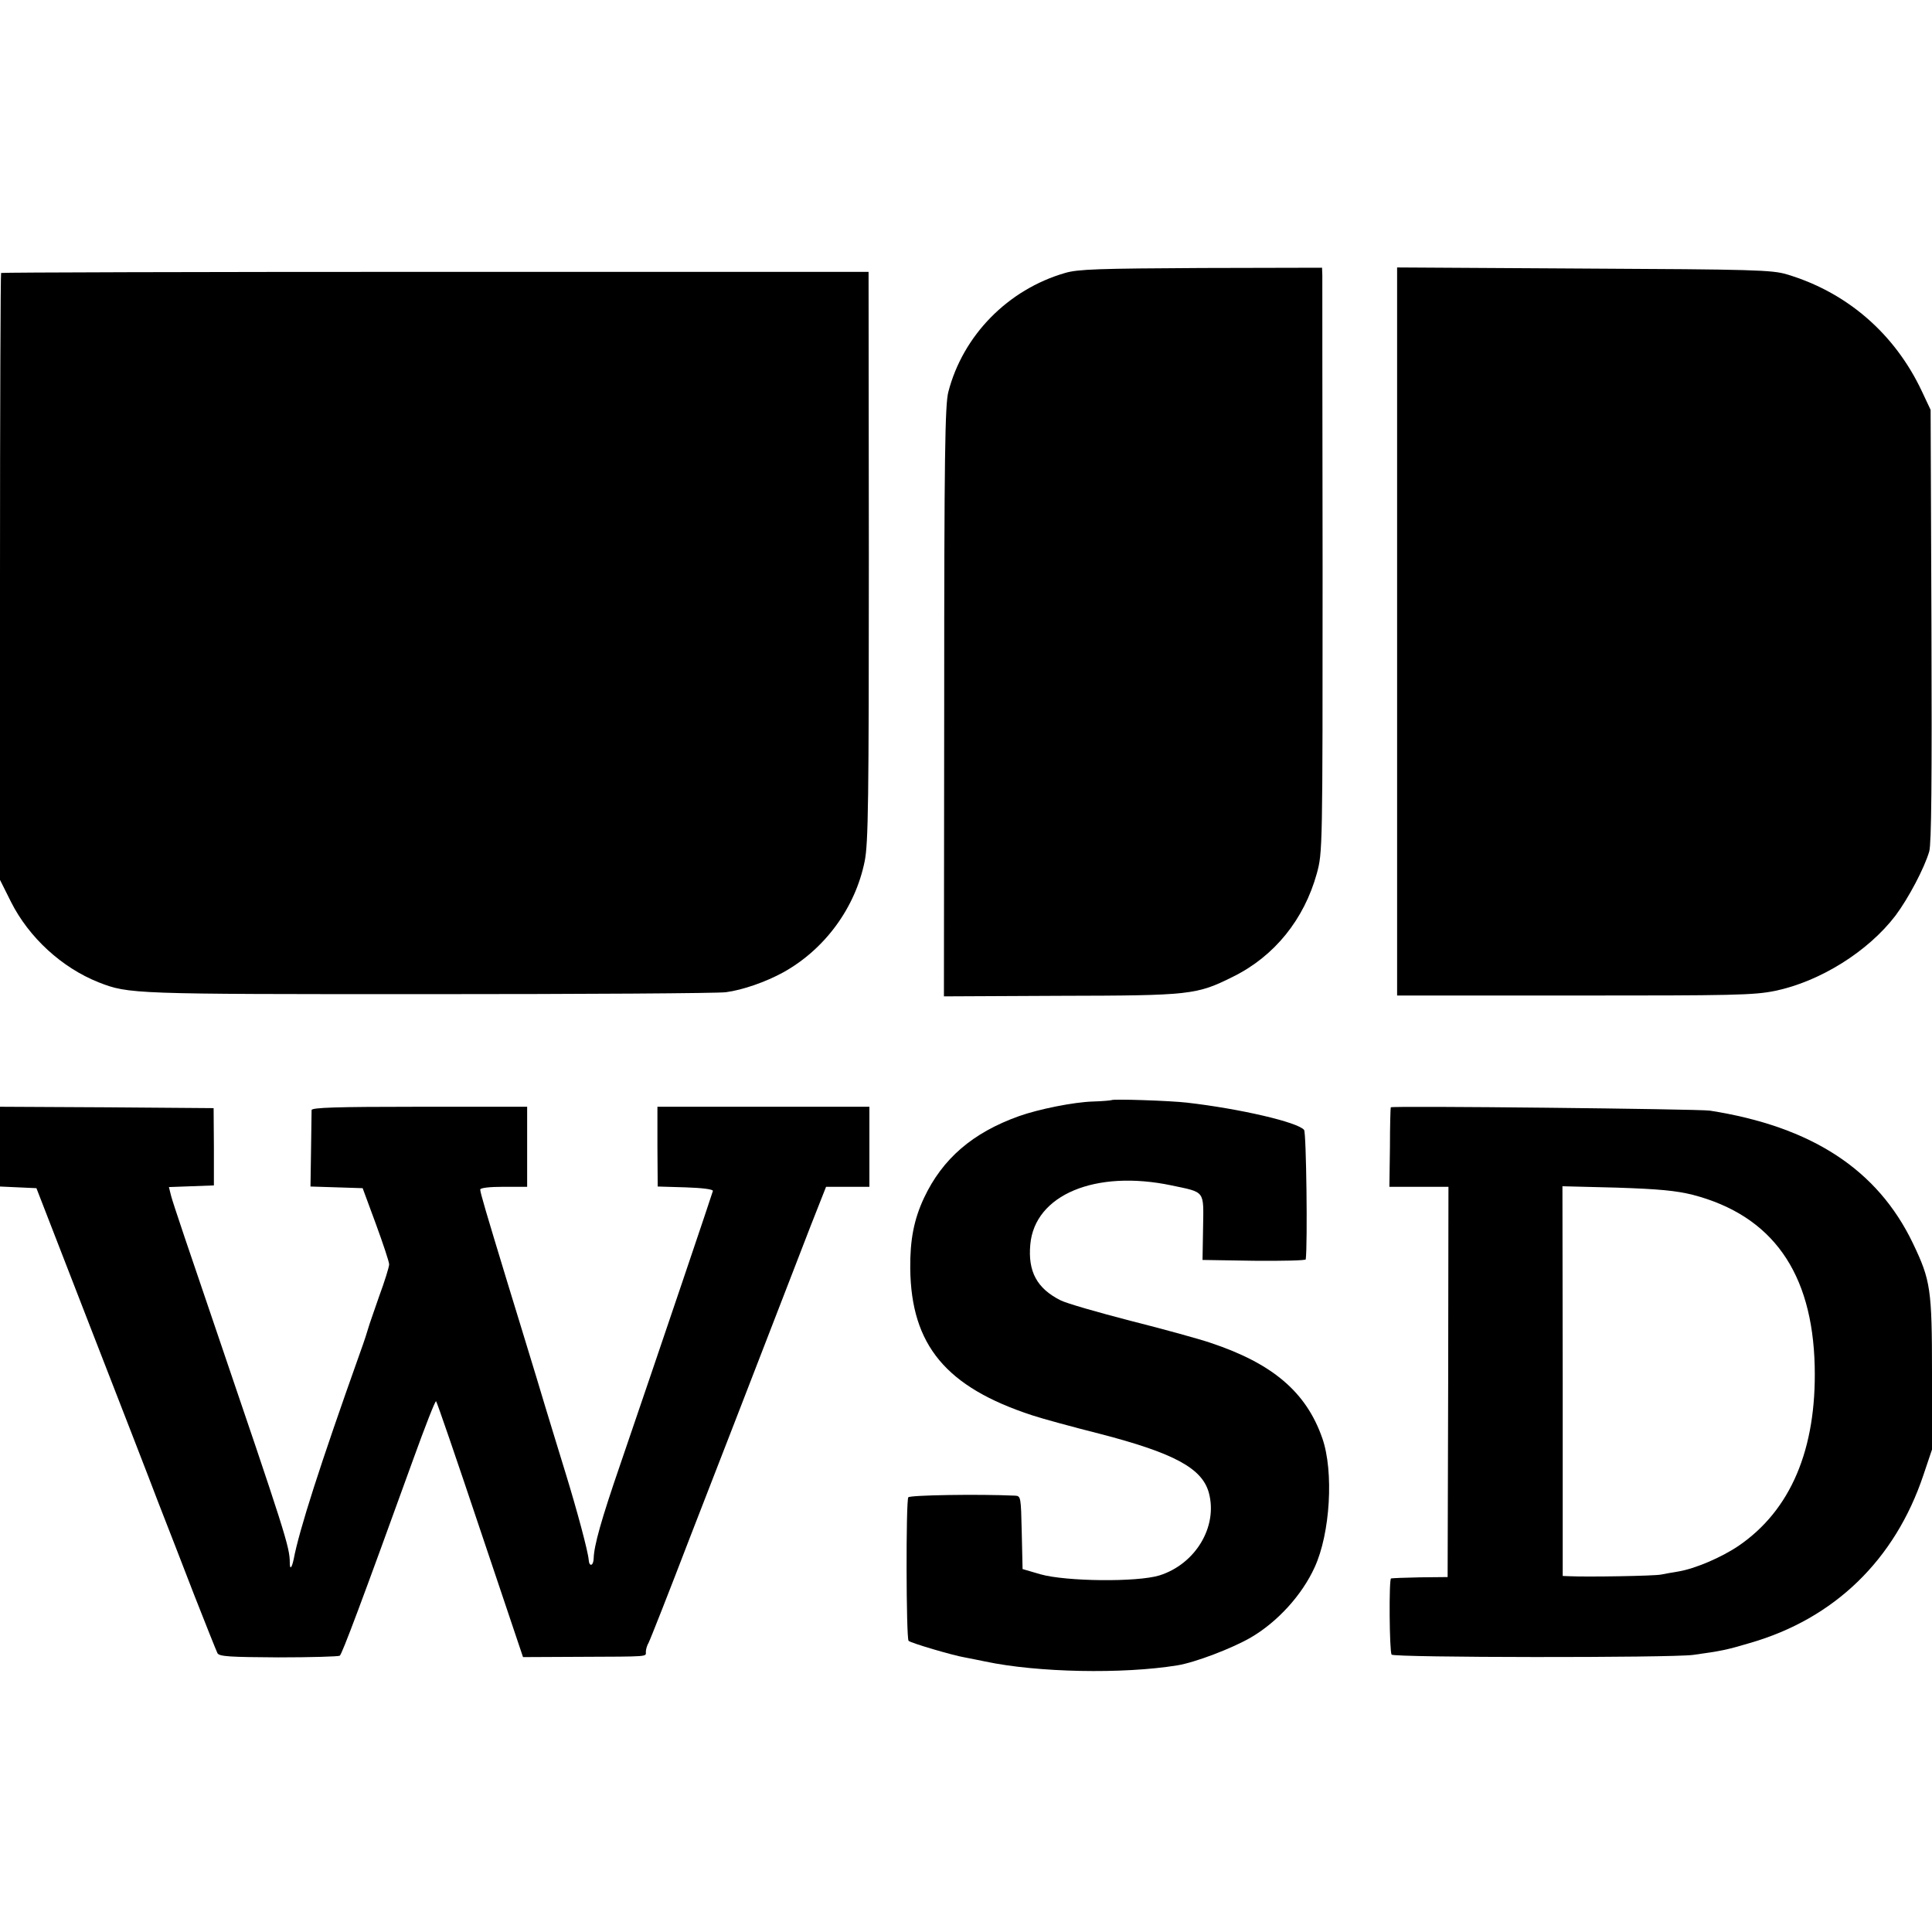
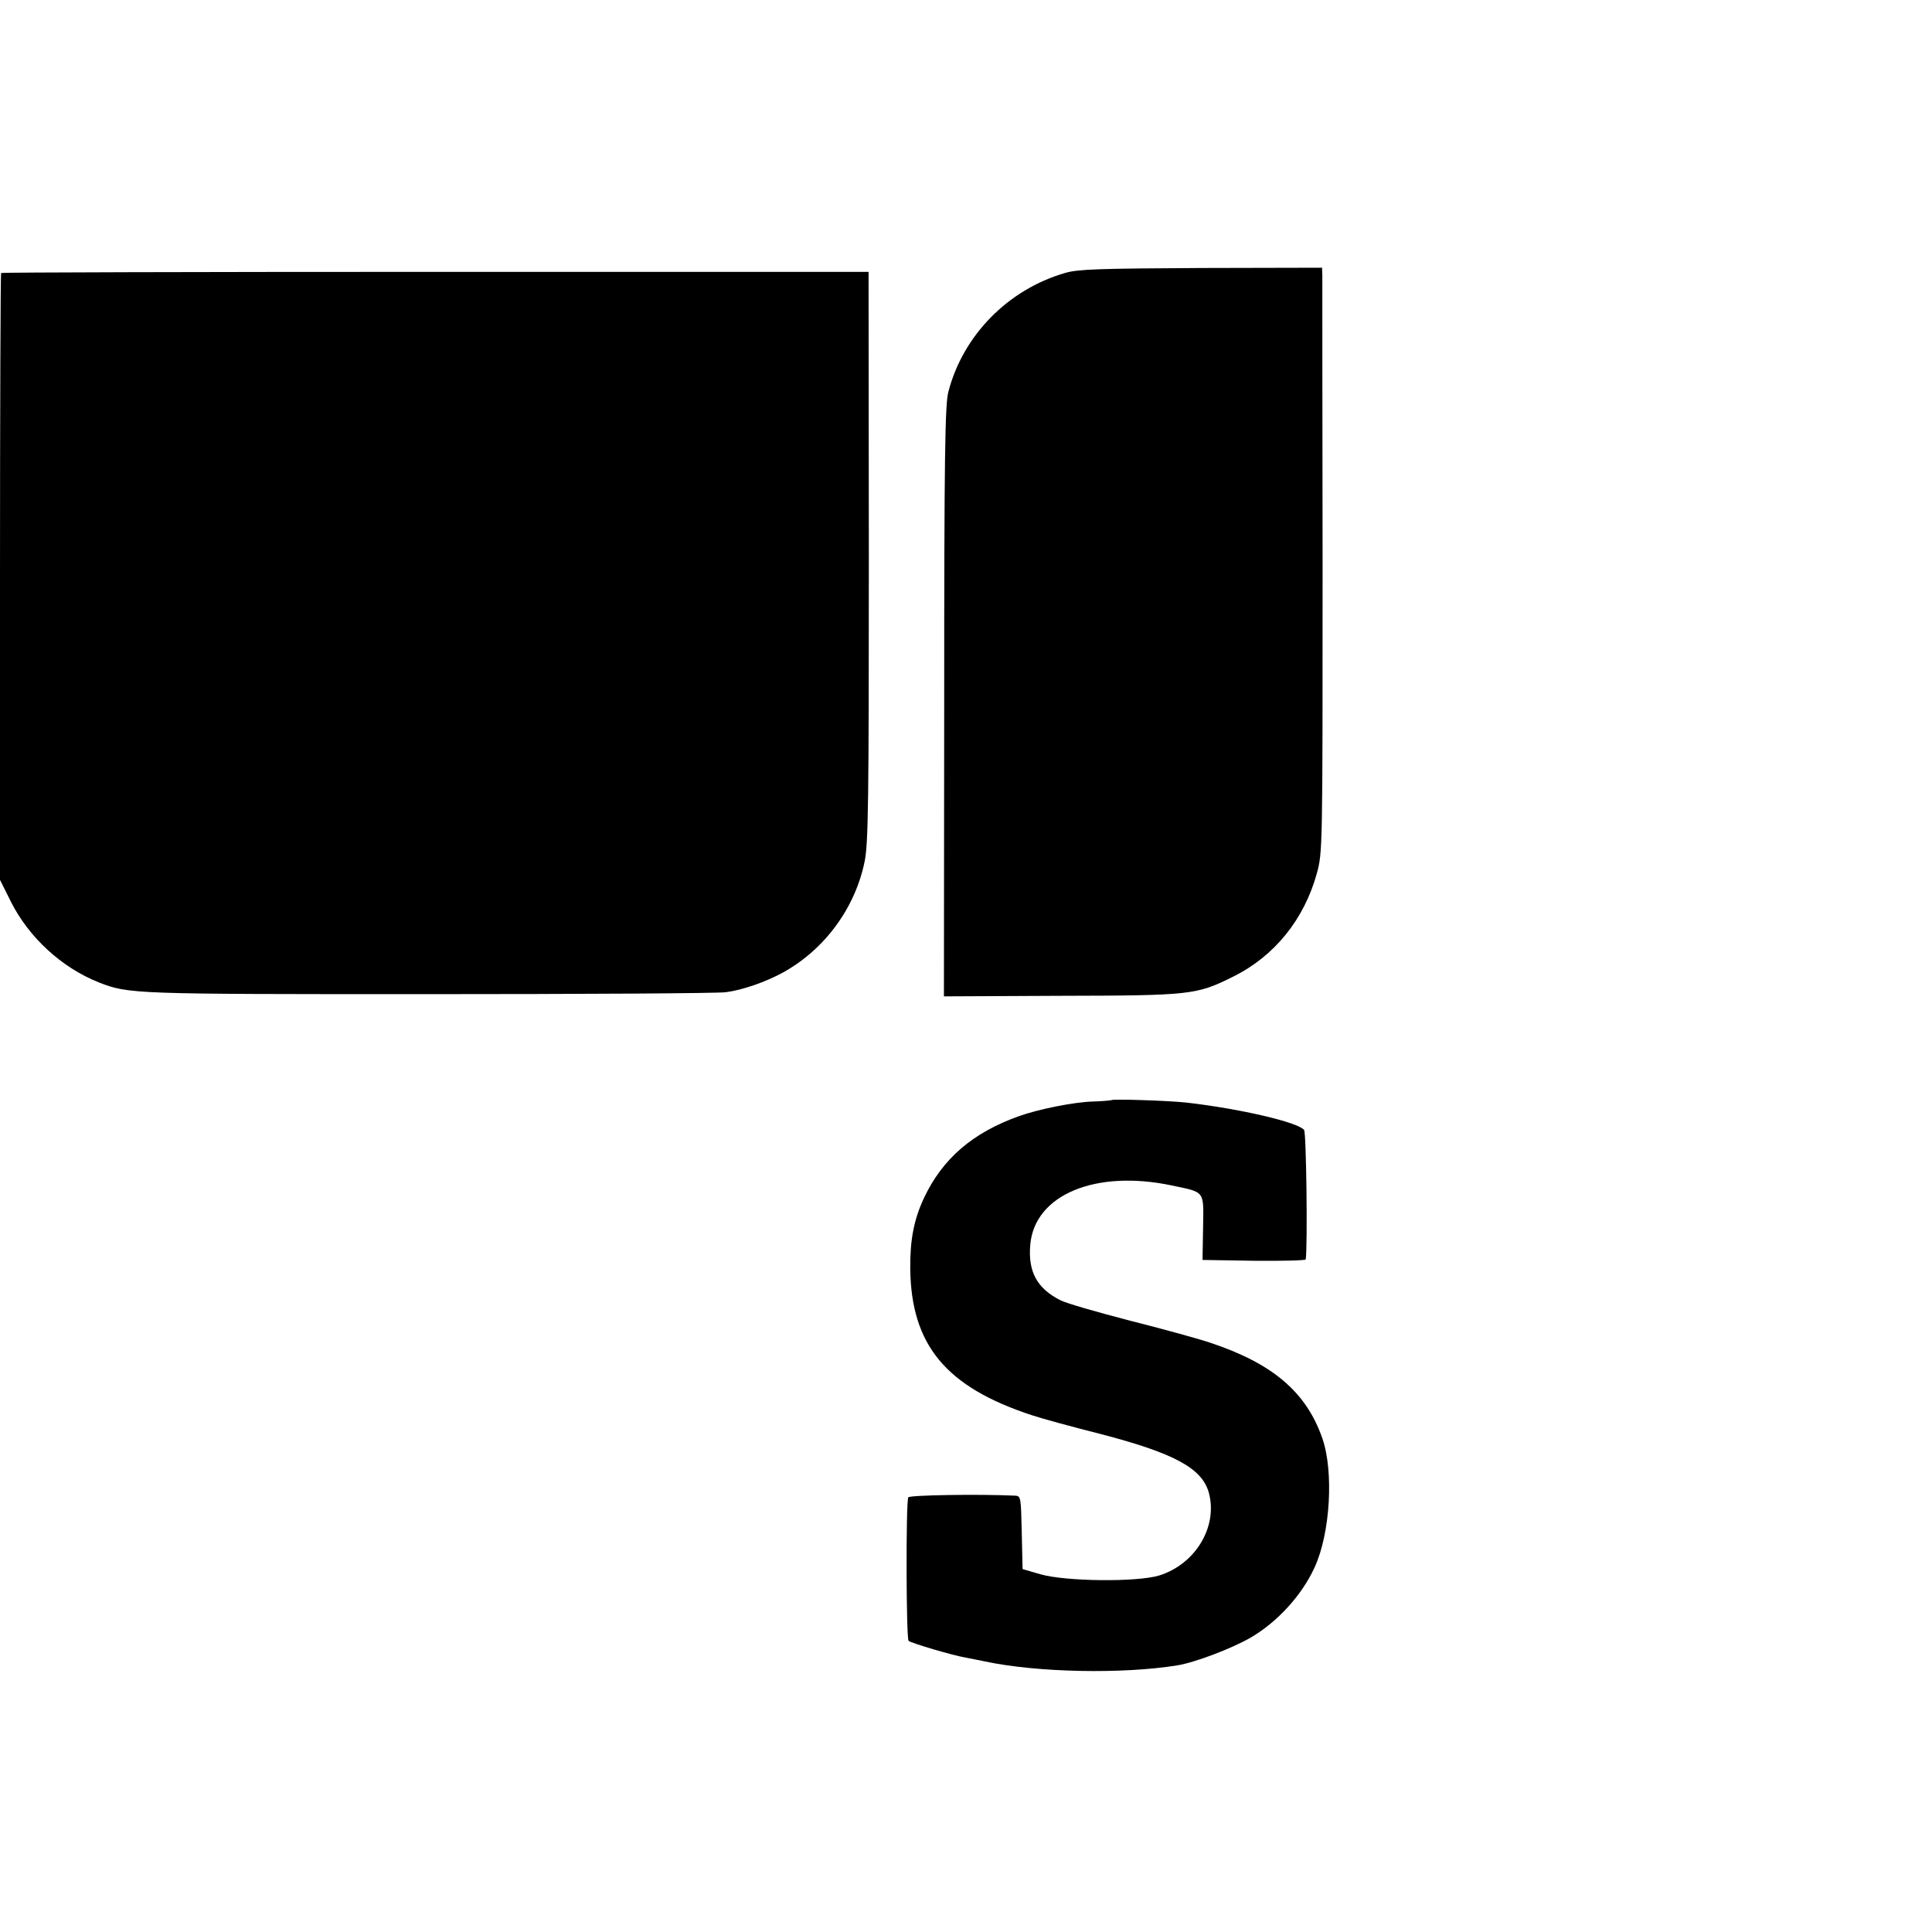
<svg xmlns="http://www.w3.org/2000/svg" version="1.0" width="700pt" height="700pt" viewBox="0 0 700 700" preserveAspectRatio="xMidYMid meet">
  <g transform="translate(0,700) scale(0.1,-0.1)" fill="#000000" stroke="none">
    <path d="M3859 6011 c-207 -60 -370 -226 -423 -431 -12 -46 -15 -231 -15 -1122 l-1 -1068 420 2 c475 1 495 3 629 70 149 74 256 207 302 373 21 77 21 86 21 1109 -1 567 -1 1043 -1 1059 l-1 27 -437 -1 c-370 -2 -447 -4 -494 -18z" />
-     <path d="M5062 4712 l0 -1319 642 0 c575 0 650 1 728 17 163 34 337 143 436 273 47 63 104 171 122 232 8 29 10 253 8 820 l-3 780 -32 68 c-98 208 -271 358 -489 423 -53 16 -122 18 -736 21 l-676 4 0 -1319z" />
    <path d="M4 6011 c-2 -2 -4 -498 -4 -1102 l0 -1097 40 -80 c65 -129 184 -238 317 -291 110 -43 121 -43 1193 -43 564 0 1050 3 1080 7 61 8 144 37 208 72 151 84 261 234 295 403 13 65 15 216 15 1105 l-1 1030 -1569 0 c-863 0 -1572 -2 -1574 -4z" />
    <path d="M4027 3014 c-1 -1 -32 -4 -67 -5 -70 -2 -198 -28 -268 -53 -168 -60 -277 -154 -344 -296 -37 -79 -51 -153 -50 -256 3 -278 130 -430 442 -532 36 -12 146 -42 245 -67 270 -70 371 -125 395 -214 33 -123 -49 -258 -179 -299 -81 -25 -339 -22 -431 4 l-65 19 -3 133 c-3 129 -3 132 -25 133 -132 6 -380 2 -386 -6 -9 -12 -8 -511 1 -520 8 -8 161 -53 203 -60 17 -3 50 -10 75 -15 189 -40 497 -46 695 -14 64 10 200 62 267 101 96 56 185 153 231 254 57 123 70 348 28 468 -58 167 -180 271 -406 346 -38 13 -168 49 -287 79 -120 31 -235 64 -256 75 -85 43 -118 104 -109 202 16 180 236 272 512 214 123 -26 116 -17 114 -153 l-2 -117 186 -3 c103 -1 187 1 188 5 7 55 2 459 -6 469 -22 28 -233 77 -425 99 -60 7 -268 14 -273 9z" />
-     <path d="M0 2846 l0 -145 66 -3 66 -3 194 -500 c107 -275 219 -563 248 -640 30 -77 89 -228 130 -335 42 -107 80 -202 84 -210 7 -12 46 -14 221 -15 117 0 217 3 222 6 8 5 79 194 266 711 43 119 80 214 83 211 3 -2 75 -212 160 -466 l155 -461 205 1 c256 1 240 0 240 18 0 8 4 23 10 33 5 9 73 181 150 382 78 201 152 392 165 425 13 33 67 173 120 310 53 138 122 314 152 393 l56 142 79 0 78 0 0 145 0 145 -384 0 -384 0 0 -145 1 -144 101 -3 c61 -2 100 -7 99 -13 -2 -9 -182 -542 -337 -995 -67 -195 -94 -290 -95 -337 -1 -27 -16 -31 -18 -5 -2 30 -43 182 -83 312 -21 69 -69 224 -105 345 -37 121 -85 279 -107 350 -77 253 -98 324 -98 335 0 6 33 10 85 10 l85 0 0 145 0 145 -390 0 c-305 0 -390 -3 -391 -12 0 -7 -1 -72 -2 -145 l-2 -132 95 -3 94 -3 48 -130 c26 -71 48 -137 48 -146 0 -9 -16 -61 -36 -115 -19 -55 -37 -106 -39 -114 -2 -8 -15 -49 -30 -90 -146 -410 -221 -644 -241 -750 -7 -32 -14 -39 -14 -12 0 57 -16 106 -275 867 -81 237 -151 444 -155 462 l-8 32 82 3 81 3 0 140 -1 140 -387 3 -387 2 0 -144z" />
-     <path d="M5039 2988 c-1 -2 -3 -67 -3 -145 l-2 -143 107 0 107 0 -1 -707 -2 -707 -100 -1 c-55 -1 -102 -3 -105 -4 -8 -2 -6 -264 2 -276 7 -11 1012 -12 1093 -1 101 14 121 18 205 43 306 88 526 301 629 609 l31 92 0 274 c0 308 -5 339 -69 473 -128 267 -366 423 -736 481 -41 6 -1154 18 -1156 12z m1094 -317 c288 -75 434 -281 442 -621 7 -301 -87 -522 -276 -651 -62 -42 -158 -83 -219 -93 -19 -3 -47 -8 -62 -11 -24 -5 -265 -9 -330 -6 l-26 1 0 706 -1 706 197 -5 c152 -5 215 -11 275 -26z" />
  </g>
</svg>